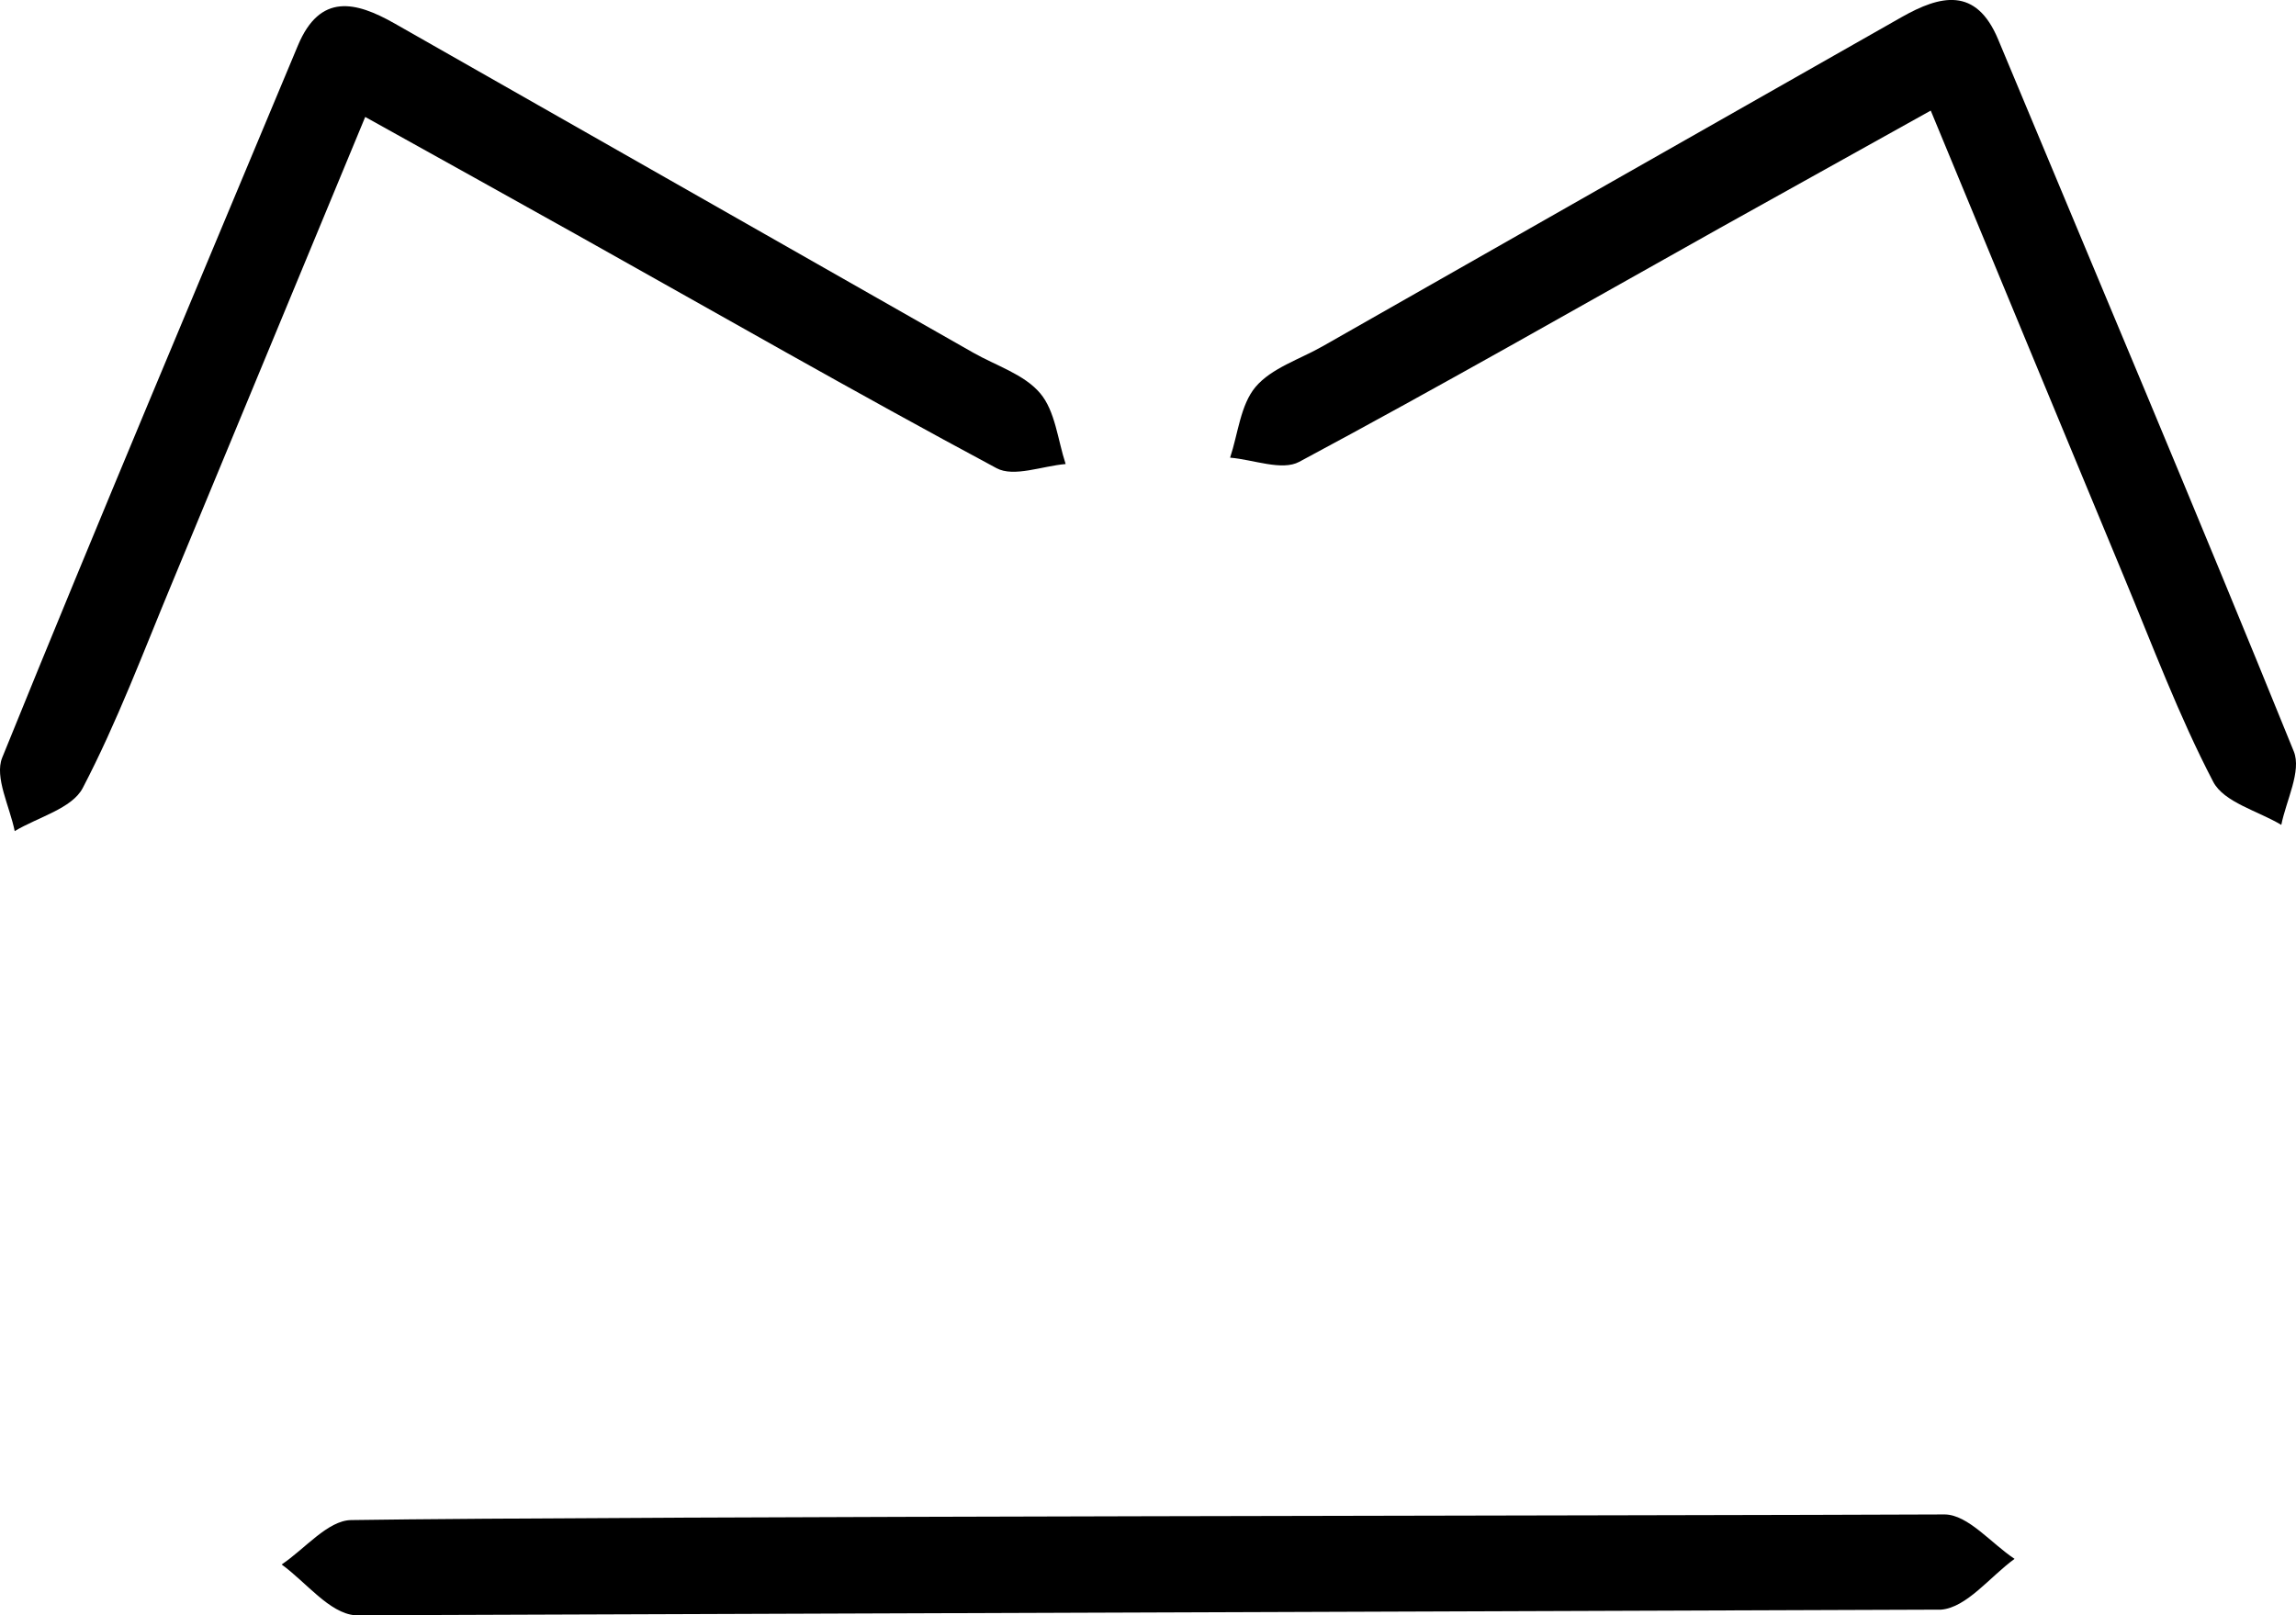
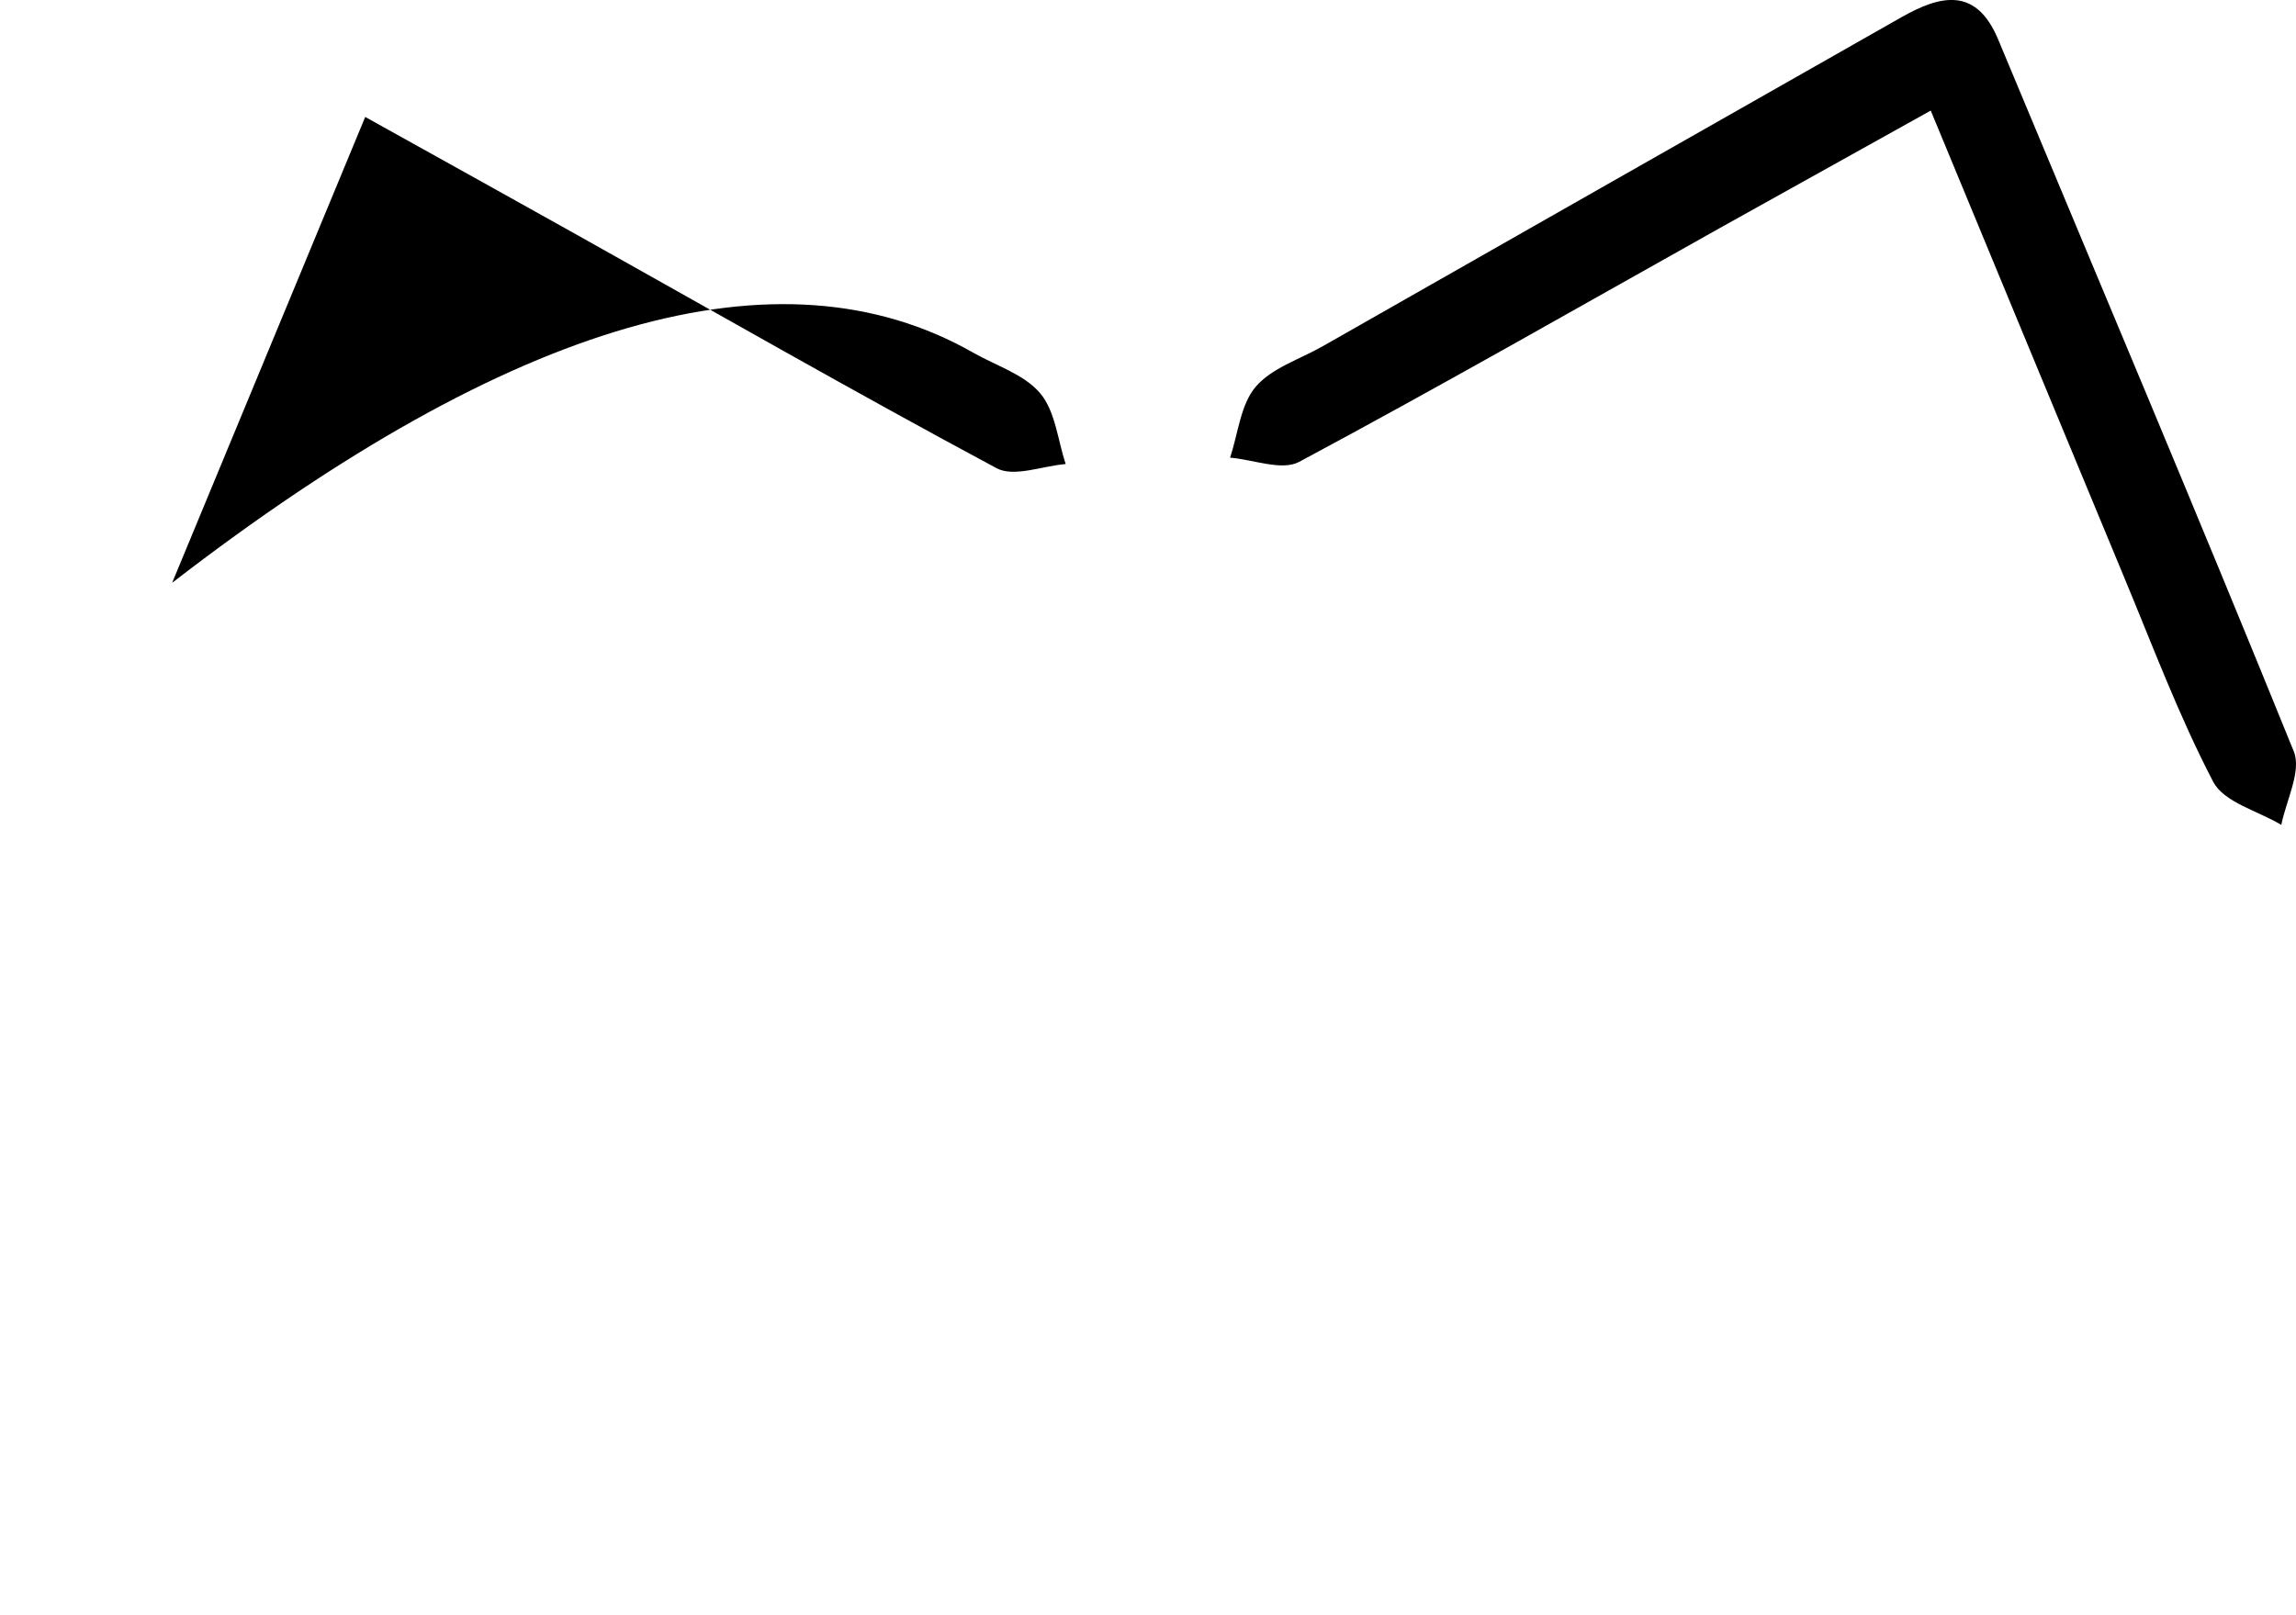
<svg xmlns="http://www.w3.org/2000/svg" viewBox="0 0 468.68 329.82">
  <title>logo-katlijn-sticky</title>
  <g id="Laag_2" data-name="Laag 2">
    <g id="Laag_1-2" data-name="Laag 1">
-       <path d="M74.55,23.88C60.83,57,48,88,35.14,119c-5.86,14.07-11.22,28.43-18.25,41.9-2.19,4.2-9.13,5.94-13.89,8.8-1-5-4.17-11-2.55-15,19.71-48.63,40.16-97,60.35-145.38,4.52-10.85,11.85-9,19.71-4.55Q139.6,38.37,198.64,72c4.68,2.67,10.43,4.43,13.69,8.3,3.1,3.67,3.58,9.54,5.2,14.45-4.75.39-10.57,2.75-14.1.85-28.83-15.45-57.21-31.72-85.75-47.7C104.06,40.27,90.41,32.71,74.55,23.88Z" />
+       <path d="M74.55,23.88C60.83,57,48,88,35.14,119Q139.6,38.37,198.64,72c4.68,2.67,10.43,4.43,13.69,8.3,3.1,3.67,3.58,9.54,5.2,14.45-4.75.39-10.57,2.75-14.1.85-28.83-15.45-57.21-31.72-85.75-47.7C104.06,40.27,90.41,32.71,74.55,23.88Z" />
      <path d="M394.12,22.58c13.73,33.15,26.53,64.16,39.42,95.15,5.86,14.07,11.21,28.43,18.24,41.9,2.2,4.21,9.13,5.94,13.9,8.8,1-5,4.17-11,2.55-15-19.71-48.62-40.16-96.95-60.35-145.38-4.52-10.85-11.85-9-19.71-4.55Q329.07,37.06,270,70.7c-4.68,2.67-10.43,4.44-13.7,8.3-3.09,3.67-3.57,9.54-5.2,14.45,4.76.39,10.58,2.75,14.11.85C294.07,78.85,322.46,62.59,351,46.6,364.61,39,378.26,31.41,394.12,22.58Z" />
-       <path d="M397,309.23c-53,.25-272.33.34-325.32,1.15-4.77.07-9.46,5.91-14.19,9.07,5,3.62,9.74,9.94,15,10.37l323.74-1.15c5.24-.42,10-6.74,15-10.37C406.46,315.14,401.77,309.31,397,309.23Z" />
    </g>
  </g>
</svg>